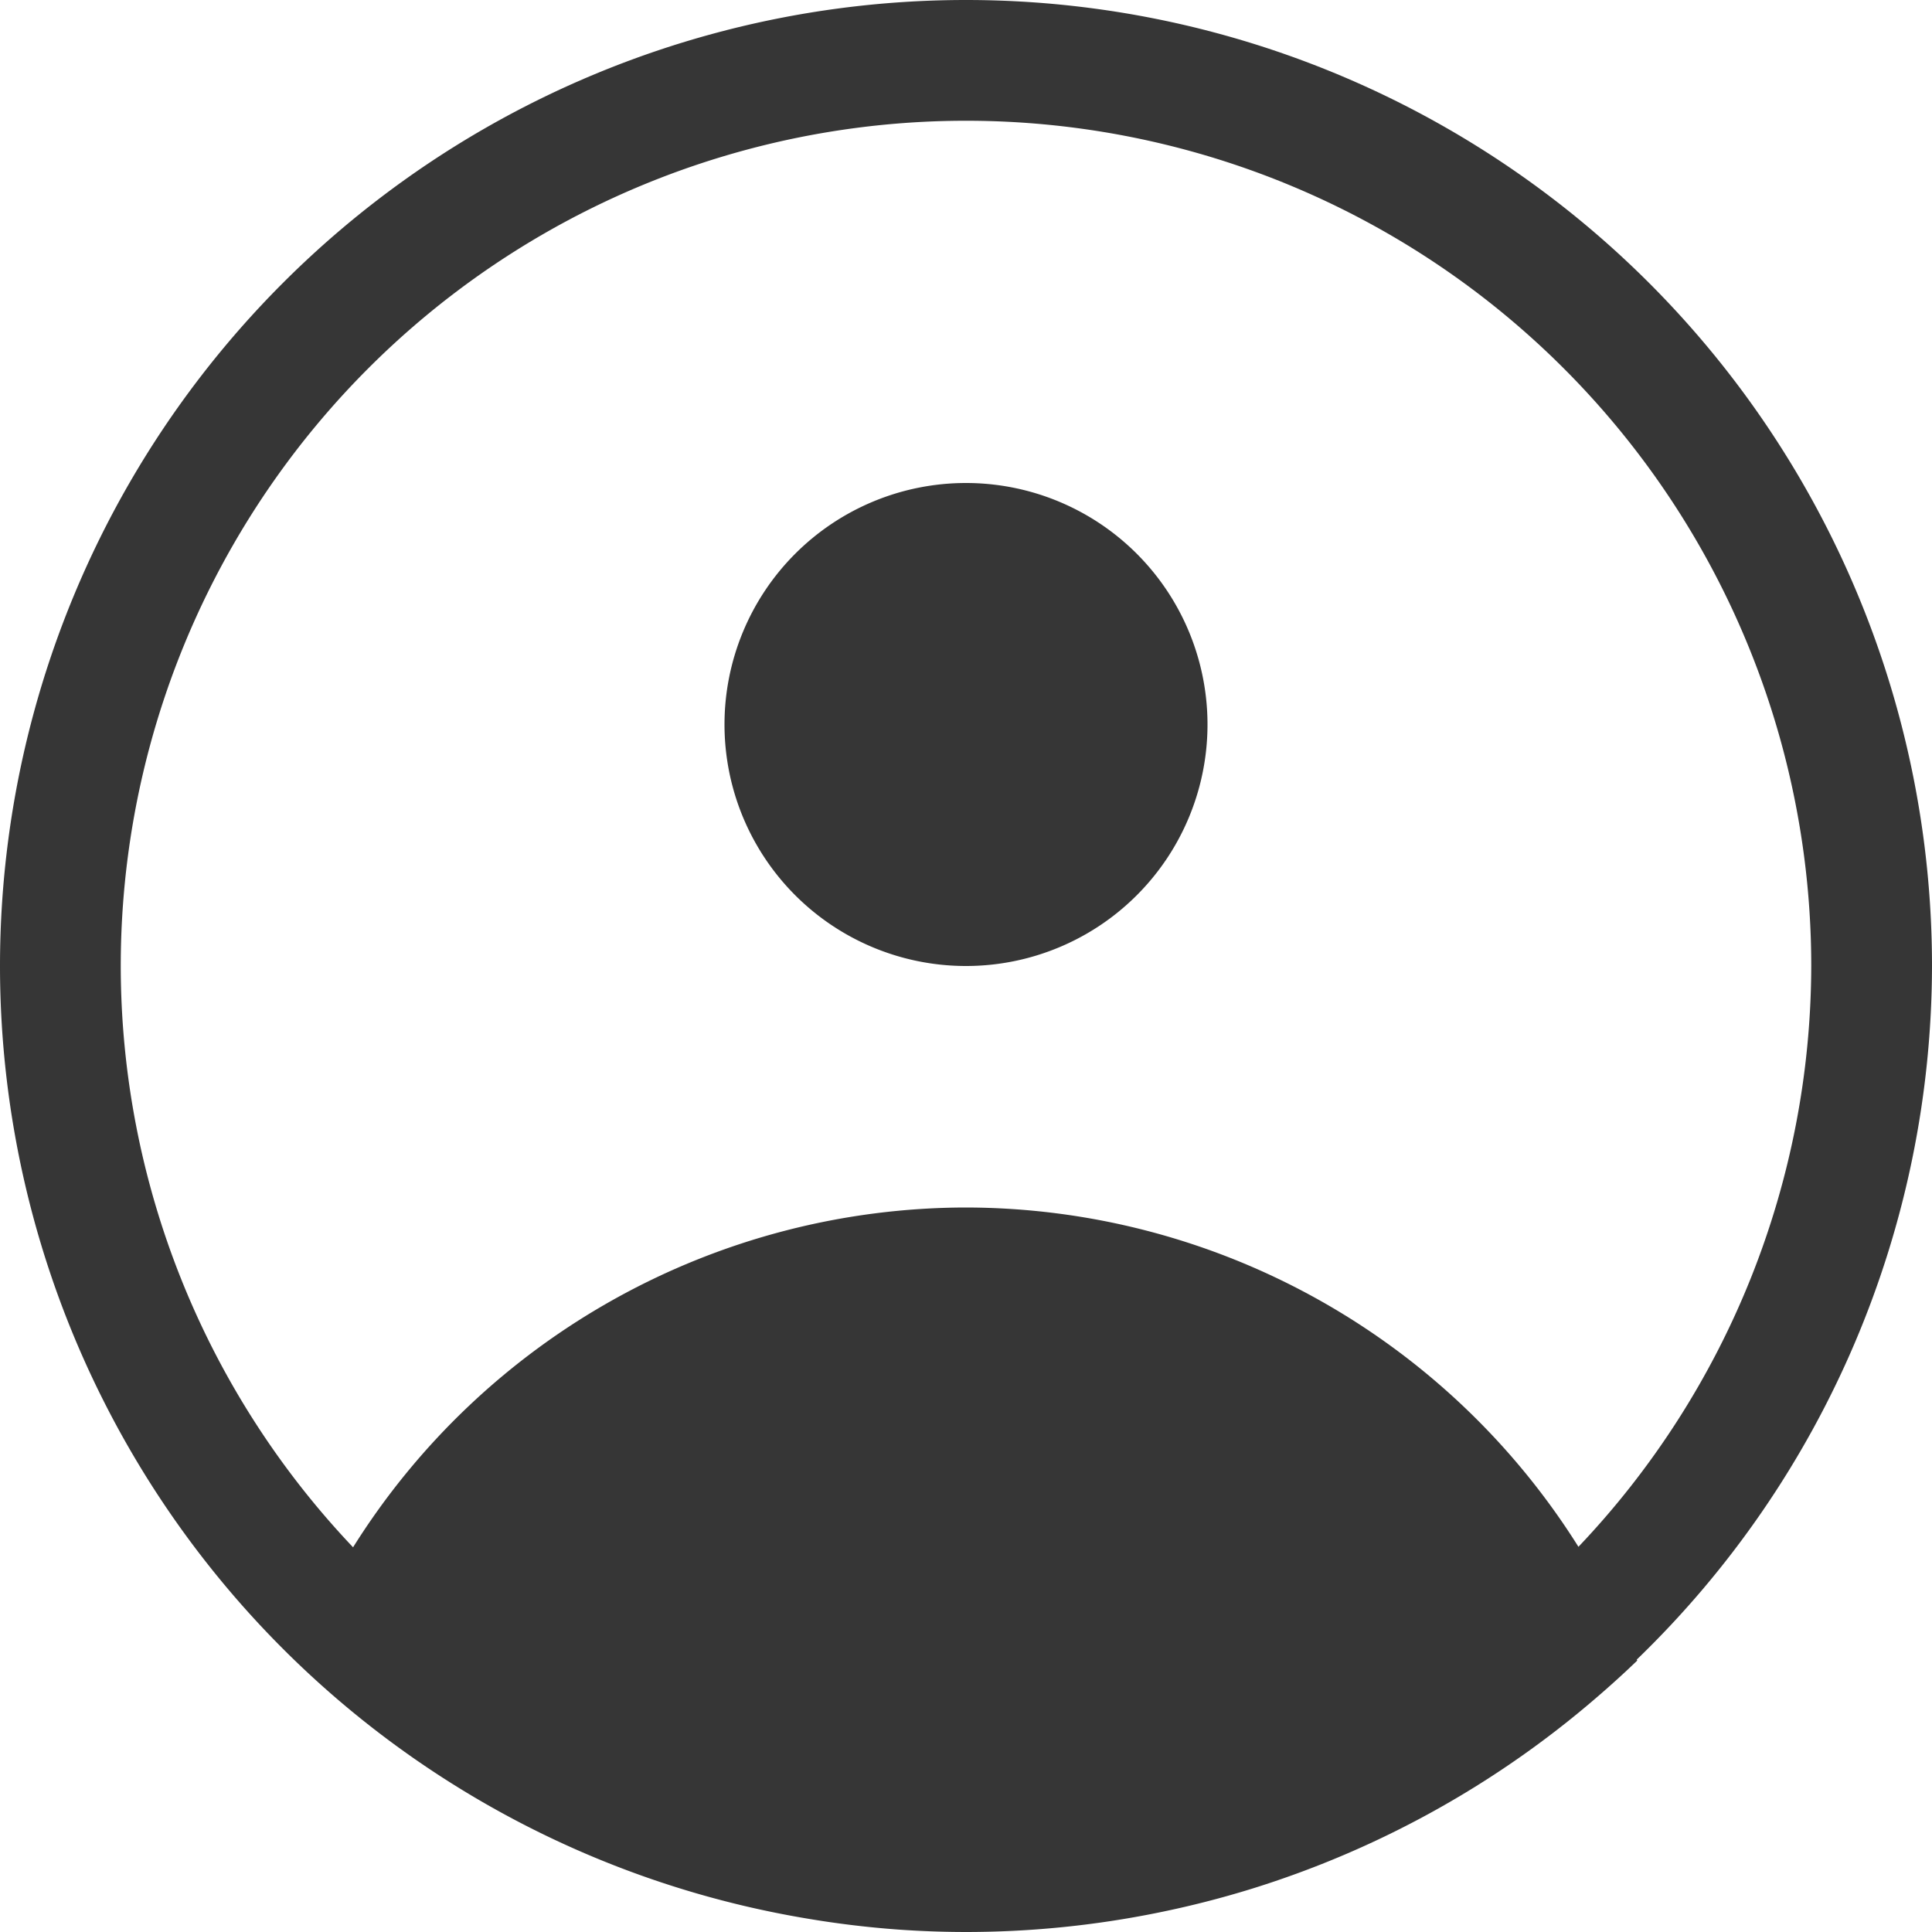
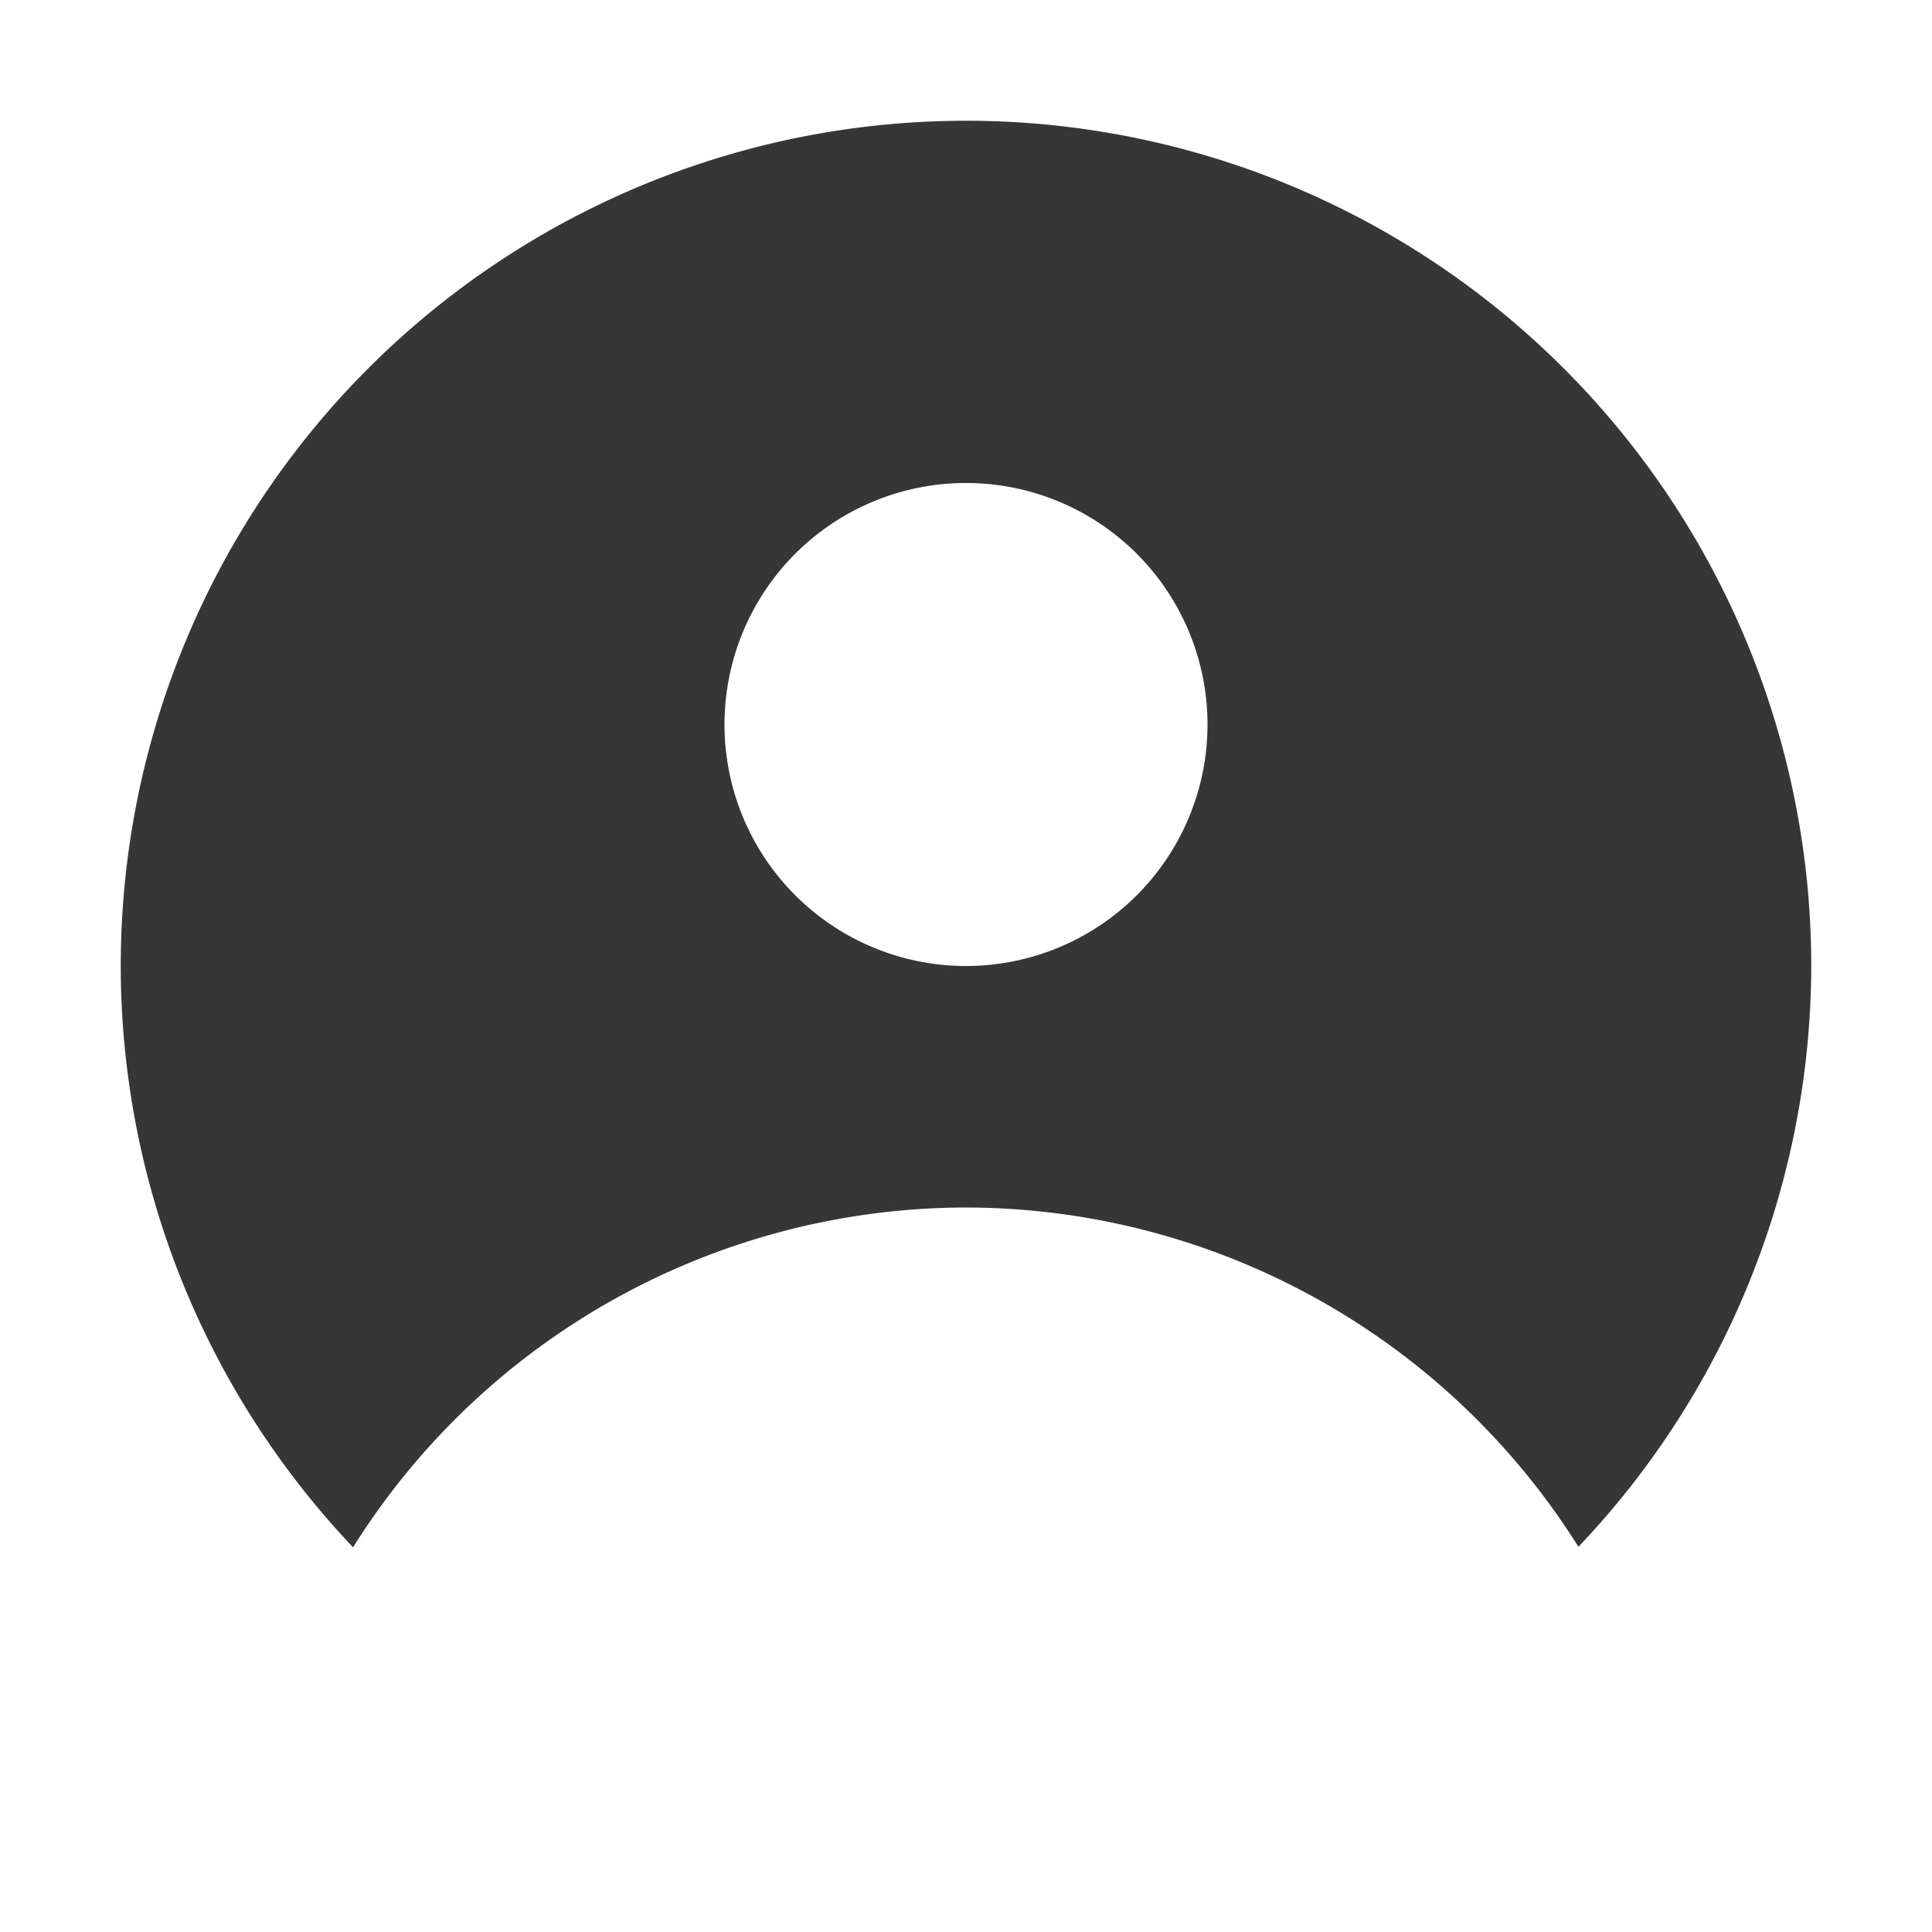
<svg xmlns="http://www.w3.org/2000/svg" width="16" height="16" version="1.1">
-   <path d="m8-1.65e-7a8 8 0 0 0-8 8 8 8 0 0 0 6.662 7.885 8 8 0 0 0 0.793 0.096 8 8 0 0 0 0.545 0.019 8 8 0 0 0 1.59-0.16 8 8 0 0 0 0.773-0.197 8 8 0 0 0 2.858-1.584 8 8 0 0 0 0.338-0.307 6 6 0 0 0-4e-3 -8e-3 8 8 0 0 0 2.445-5.744 8 8 0 0 0-8-8zm0 1a7 7 0 0 1 7 7 7 7 0 0 1-1.928 4.81 6 6 0 0 0-5.072-2.81 6 6 0 0 0-5.076 2.814 7 7 0 0 1-1.924-4.814 7 7 0 0 1 7-7zm0 3a2 2 0 0 0-2 2 2 2 0 0 0 2 2 2 2 0 0 0 2-2 2 2 0 0 0-2-2z" color="#363636" fill="currentColor" />
+   <path d="m8-1.65e-7zm0 1a7 7 0 0 1 7 7 7 7 0 0 1-1.928 4.81 6 6 0 0 0-5.072-2.81 6 6 0 0 0-5.076 2.814 7 7 0 0 1-1.924-4.814 7 7 0 0 1 7-7zm0 3a2 2 0 0 0-2 2 2 2 0 0 0 2 2 2 2 0 0 0 2-2 2 2 0 0 0-2-2z" color="#363636" fill="currentColor" />
</svg>